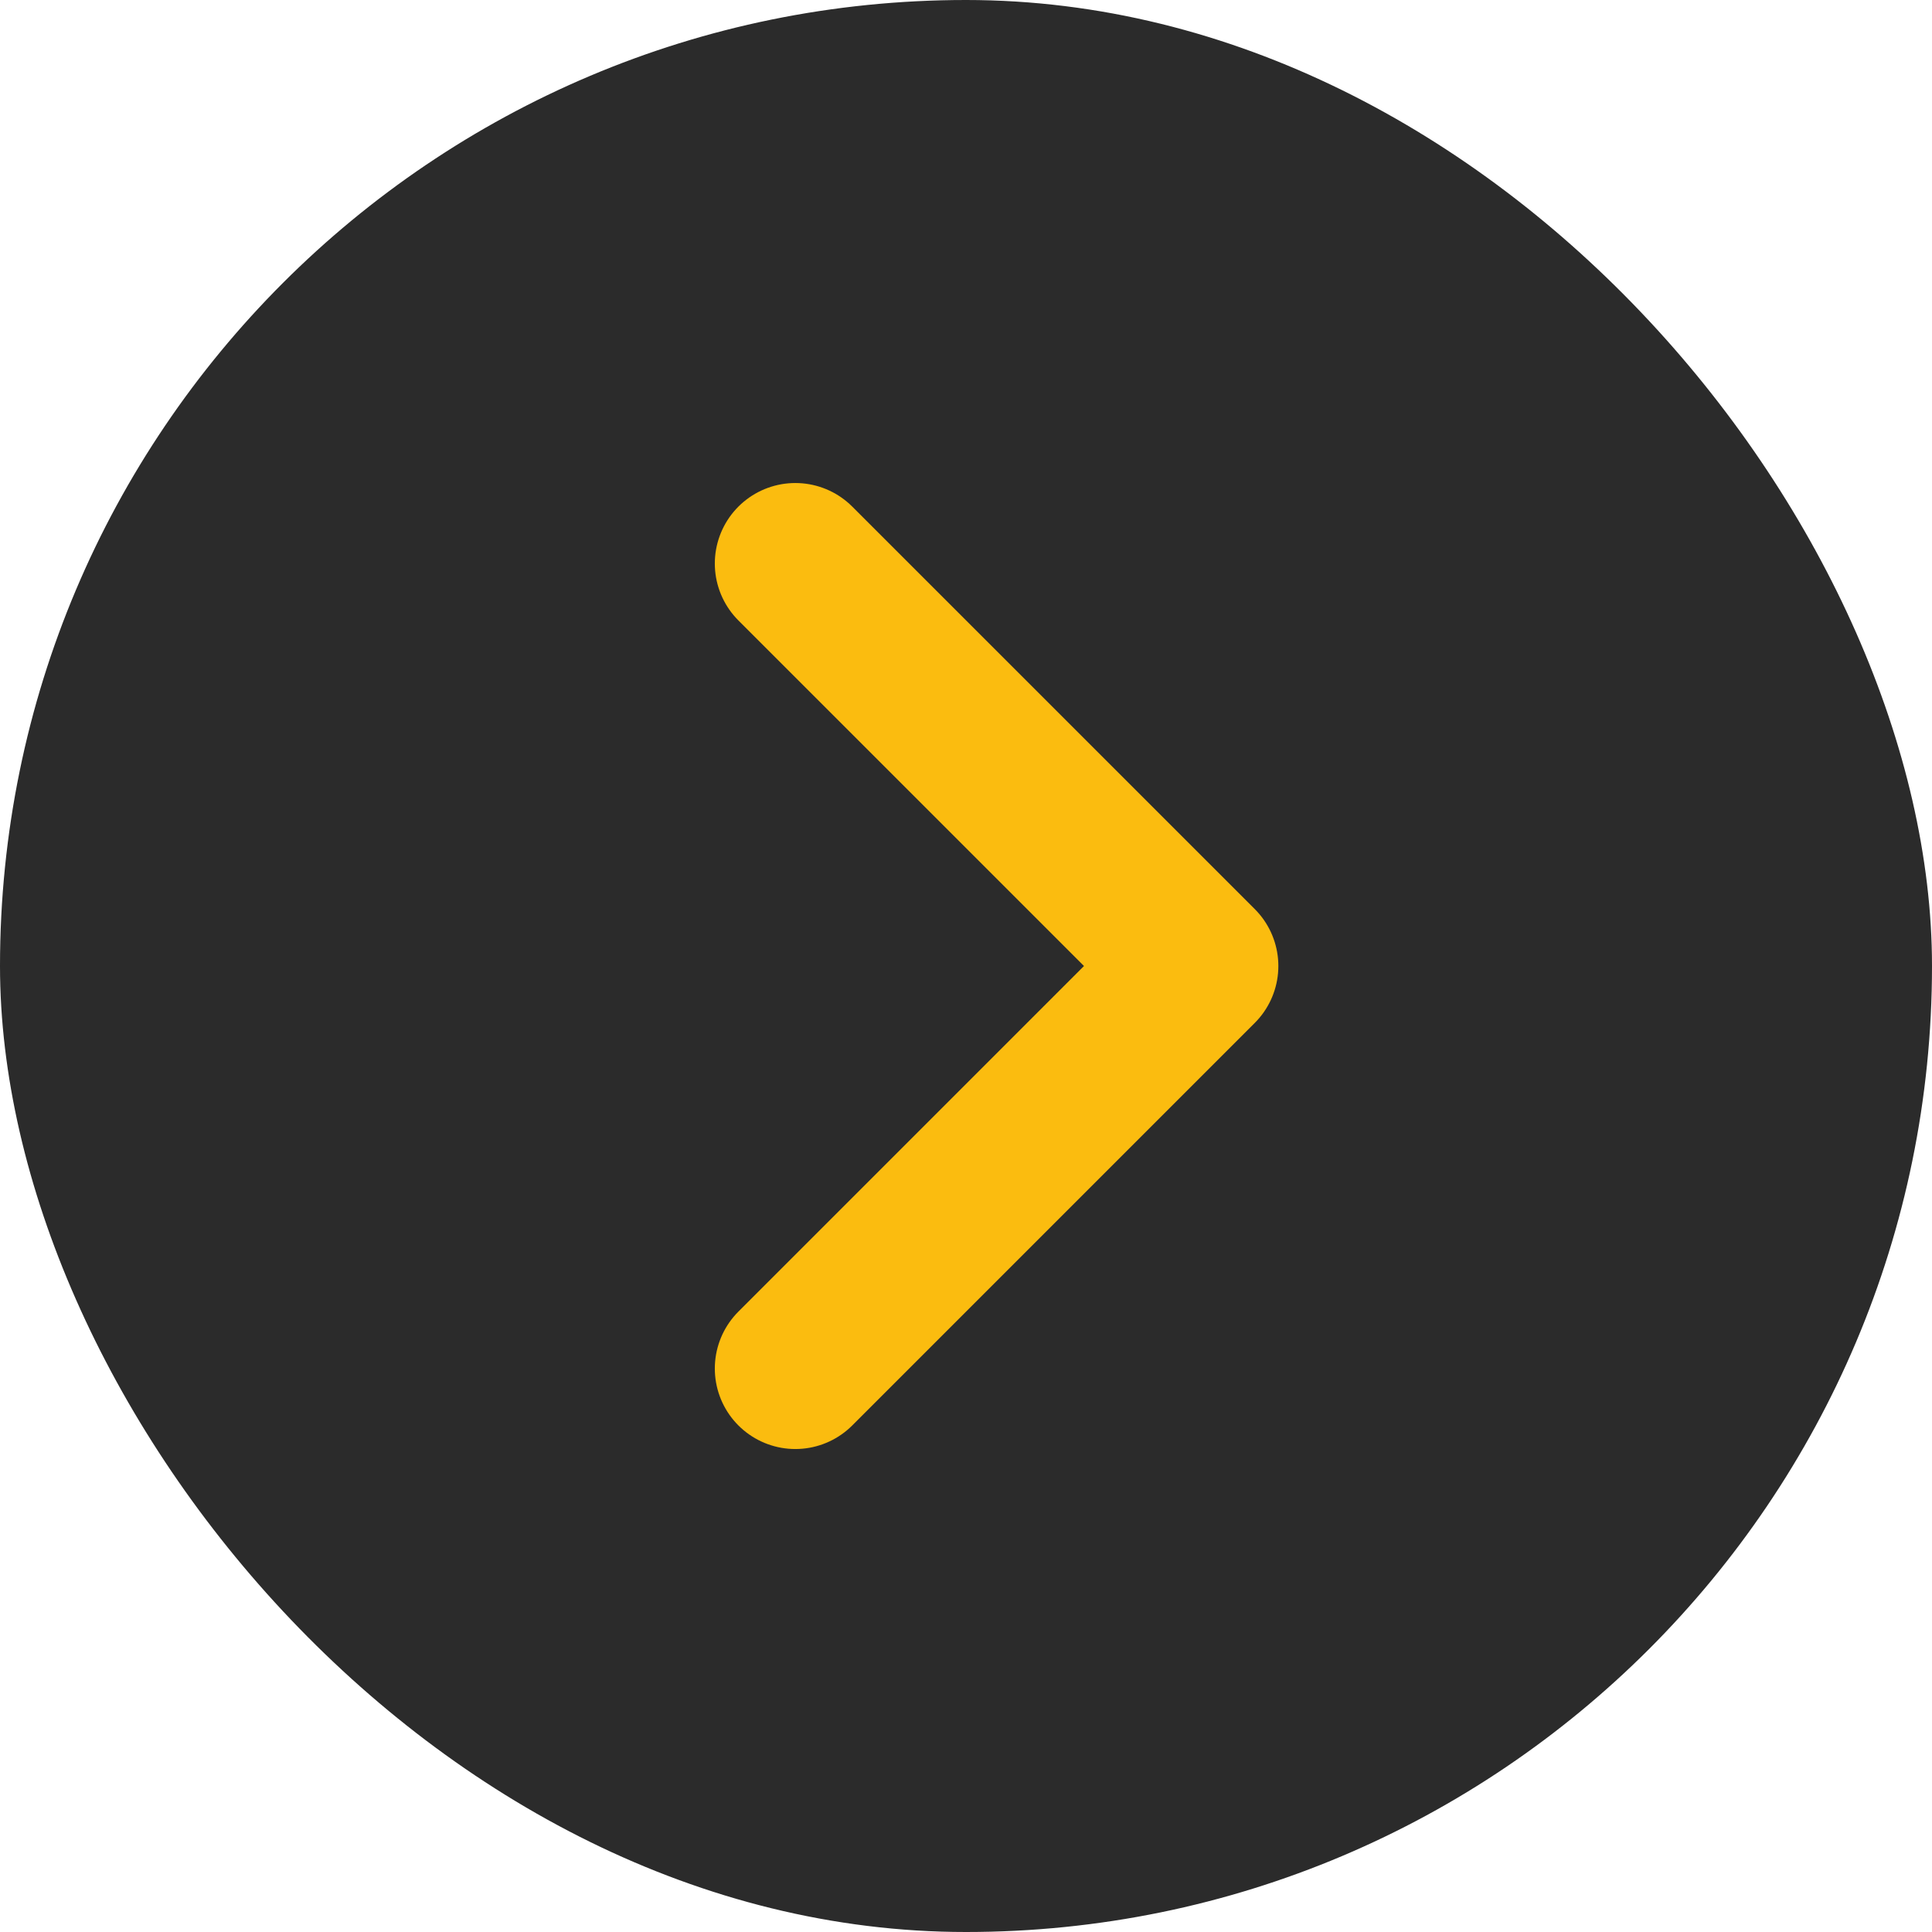
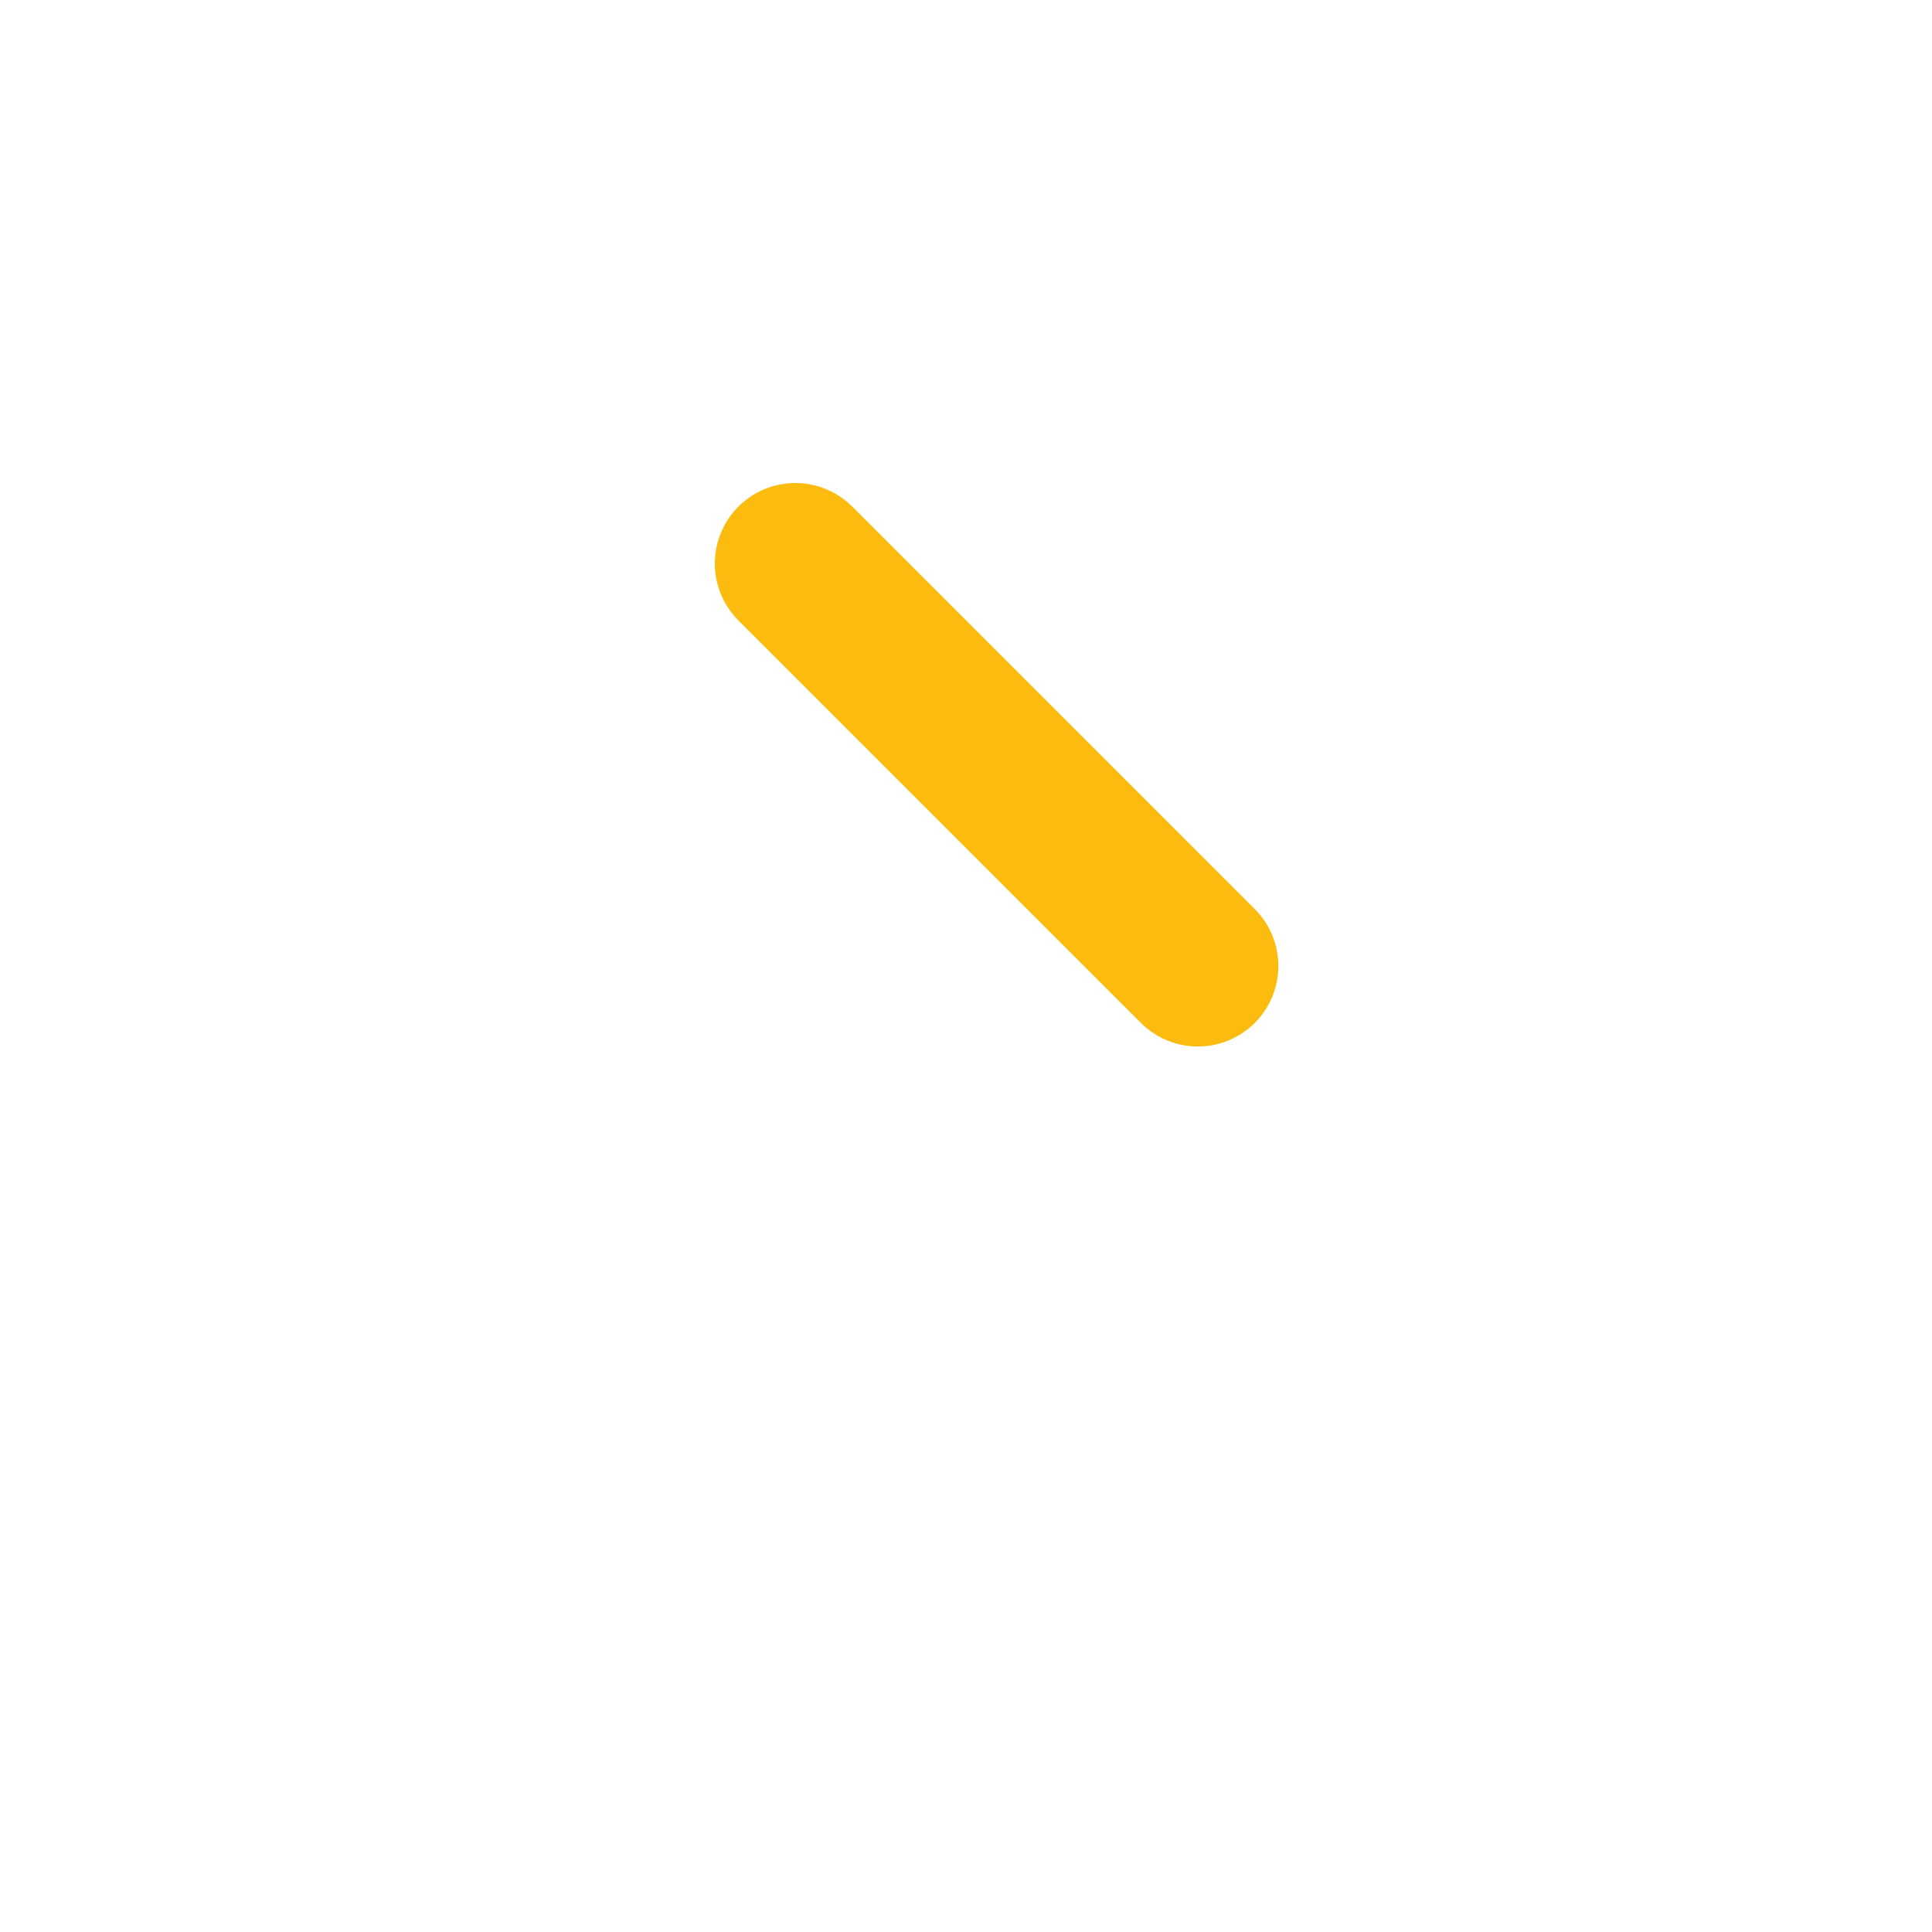
<svg xmlns="http://www.w3.org/2000/svg" width="50" height="50" viewBox="0 0 50 50" fill="none">
-   <rect width="50" height="50" rx="25" fill="#2B2B2B" />
-   <path d="M20.583 14.584L31 25L20.583 35.417" stroke="#FBBC0F" stroke-width="4.167" stroke-linecap="round" stroke-linejoin="round" />
+   <path d="M20.583 14.584L31 25" stroke="#FBBC0F" stroke-width="4.167" stroke-linecap="round" stroke-linejoin="round" />
</svg>